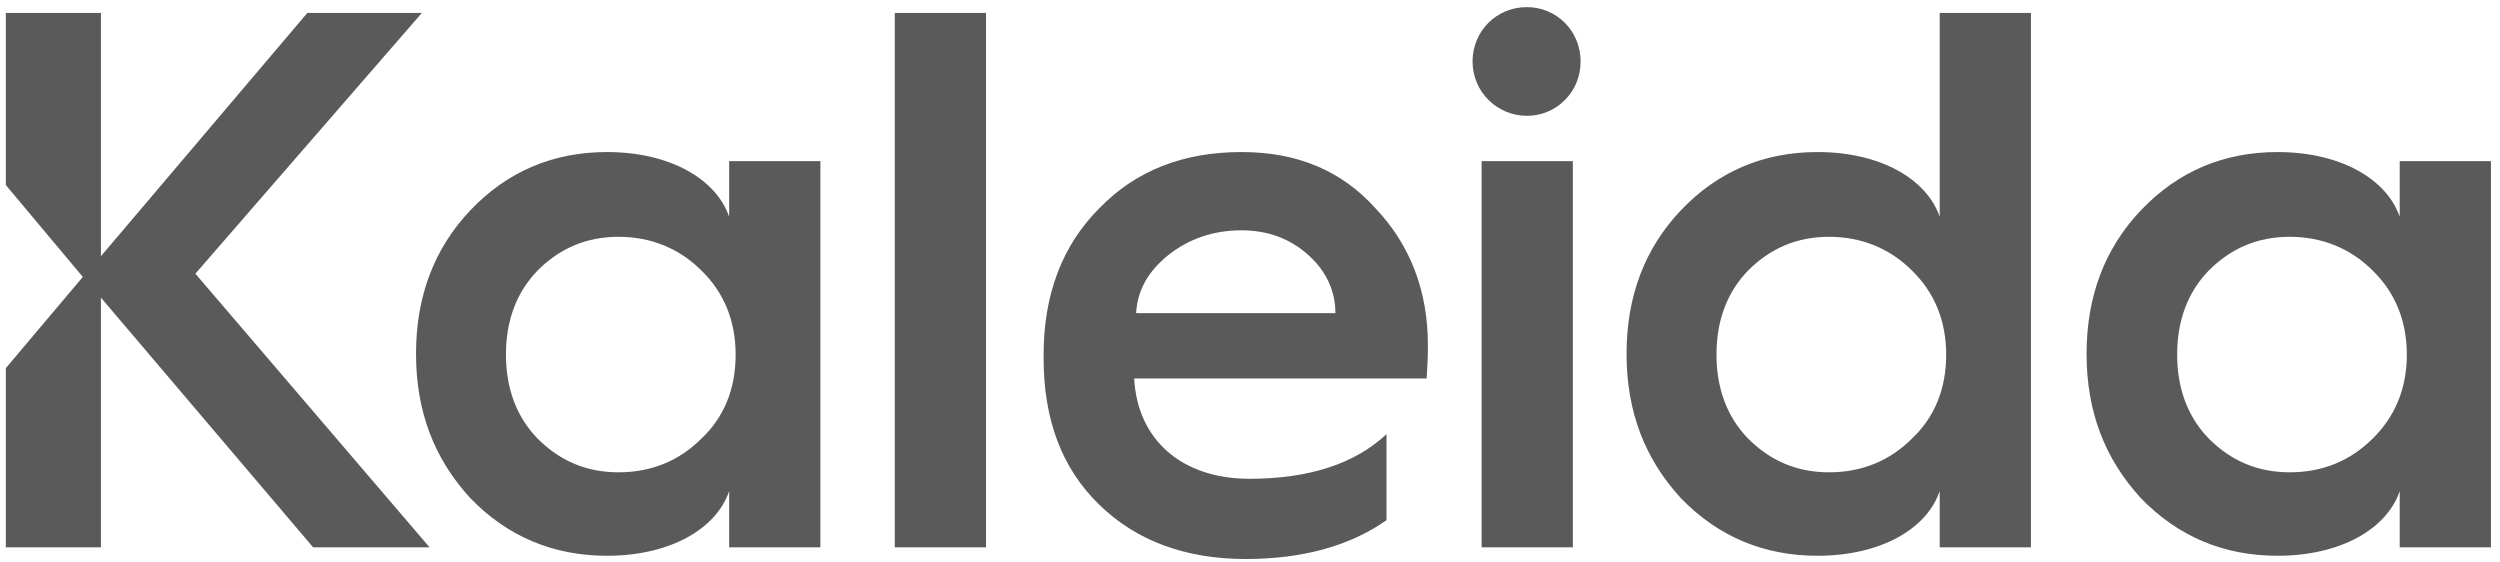
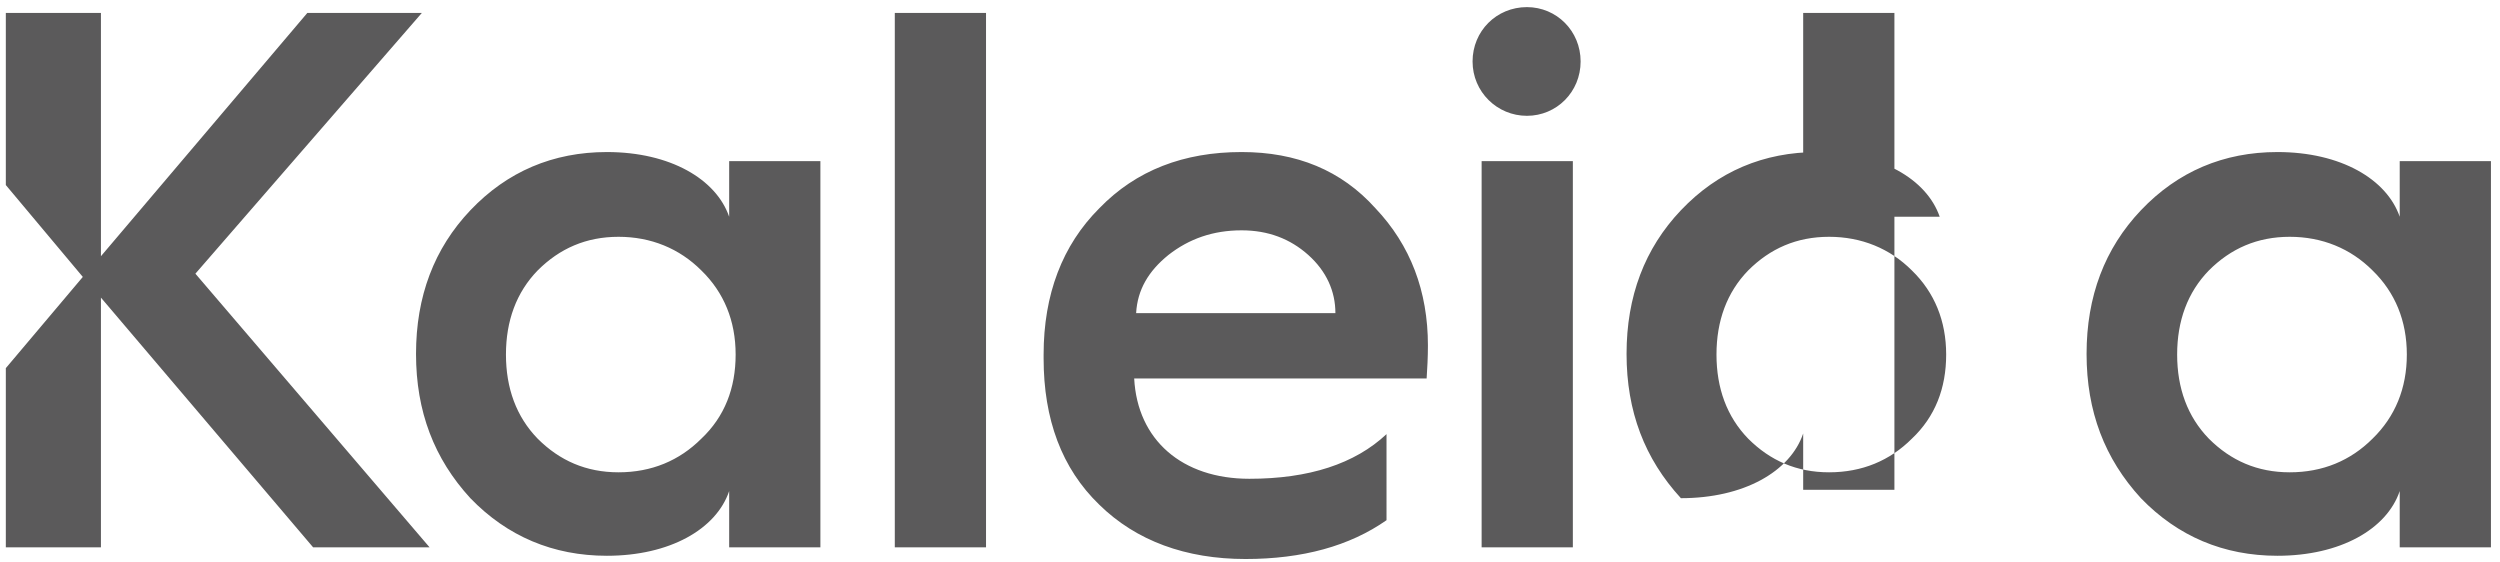
<svg xmlns="http://www.w3.org/2000/svg" id="Layer_1" x="0px" y="0px" viewBox="0 0 386.4 86.9" style="enable-background:new 0 0 386.4 86.9;" xml:space="preserve">
  <style type="text/css">
	.st0{fill:#5B5A5B;}
</style>
  <g>
-     <path class="st0" d="M229,84.6h14.1V24.9H229V84.6z M295.5,67.8c-3.4,3.4-7.7,5.2-12.8,5.2c-5,0-9.1-1.8-12.5-5.2   c-3.3-3.4-4.9-7.8-4.9-13s1.6-9.6,4.9-13c3.4-3.4,7.5-5.2,12.5-5.2s9.4,1.8,12.8,5.2c3.5,3.4,5.3,7.8,5.3,13S299.1,64.4,295.5,67.8    M299.8,33.5c-2-5.8-9.1-10-18.9-10c-8.3,0-15.4,3-21.1,9c-5.6,5.9-8.4,13.3-8.4,22.2s2.8,16.2,8.4,22.3c5.7,5.9,12.8,8.9,21.1,8.9   c9.7,0,16.9-4.1,18.9-10v8.7h14.1V2h-14.1V33.5z M236,1.1c-4.7,0-8.4,3.7-8.4,8.4s3.8,8.4,8.4,8.4c4.6,0,8.3-3.7,8.3-8.4   S240.6,1.1,236,1.1 M366.7,67.8c-3.4,3.4-7.7,5.2-12.8,5.2c-5,0-9.1-1.8-12.5-5.2c-3.3-3.4-4.9-7.8-4.9-13s1.6-9.6,4.9-13   c3.4-3.4,7.5-5.2,12.5-5.2s9.4,1.8,12.8,5.2c3.5,3.4,5.3,7.8,5.3,13S370.2,64.4,366.7,67.8 M370.9,33.5c-2-5.8-9.1-10-18.9-10   c-8.3,0-15.4,3-21.1,9c-5.6,5.9-8.4,13.3-8.4,22.2s2.8,16.2,8.4,22.3c5.7,5.9,12.8,8.9,21.1,8.9c9.7,0,16.9-4.1,18.9-10v8.7H385   V24.9h-14.1V33.5z M138.3,84.6h14.1V2h-14.1V84.6z M175.6,48.4c0.2-3.6,1.9-6.5,5-9c3.2-2.5,6.9-3.8,11.3-3.8   c4.1,0,7.5,1.3,10.3,3.8s4.2,5.6,4.2,9H175.6z M191.9,23.5c-8.9,0-16.3,2.8-22,8.7c-5.7,5.7-8.6,13.3-8.6,22.6v0.6   c0,9.4,2.8,17,8.6,22.6c5.7,5.6,13.4,8.4,22.6,8.4c8.8,0,16.1-2,21.8-6V67.1c-4.9,4.6-12,6.9-21.2,6.9c-10.4,0-17.3-6-17.8-15.5   h45.2c0.1-1.5,0.2-3.3,0.2-5.1c0-8.4-2.7-15.5-8.1-21.2C207.3,26.3,200.4,23.5,191.9,23.5 M108.4,67.8c-3.4,3.4-7.7,5.2-12.8,5.2   c-5,0-9.1-1.8-12.5-5.2c-3.3-3.4-4.9-7.8-4.9-13s1.6-9.6,4.9-13c3.4-3.4,7.5-5.2,12.5-5.2s9.4,1.8,12.8,5.2c3.5,3.4,5.3,7.8,5.3,13   S112,64.4,108.4,67.8 M112.7,33.5c-2-5.8-9.1-10-18.9-10c-8.3,0-15.4,3-21.1,9c-5.6,5.9-8.4,13.3-8.4,22.2s2.8,16.2,8.4,22.3   c5.7,5.9,12.8,8.9,21.1,8.9c9.7,0,16.9-4.1,18.9-10v8.7h14.1V24.9h-14.1V33.5z M65.2,2H47.5L15.6,39.6V2H0.9v26.6l11.9,14.2   L0.9,56.9v27.7h14.7V46l32.8,38.6h18L30.2,42.3L65.2,2z" />
+     <path class="st0" d="M229,84.6h14.1V24.9H229V84.6z M295.5,67.8c-3.4,3.4-7.7,5.2-12.8,5.2c-5,0-9.1-1.8-12.5-5.2   c-3.3-3.4-4.9-7.8-4.9-13s1.6-9.6,4.9-13c3.4-3.4,7.5-5.2,12.5-5.2s9.4,1.8,12.8,5.2c3.5,3.4,5.3,7.8,5.3,13S299.1,64.4,295.5,67.8    M299.8,33.5c-2-5.8-9.1-10-18.9-10c-8.3,0-15.4,3-21.1,9c-5.6,5.9-8.4,13.3-8.4,22.2s2.8,16.2,8.4,22.3c9.7,0,16.9-4.1,18.9-10v8.7h14.1V2h-14.1V33.5z M236,1.1c-4.7,0-8.4,3.7-8.4,8.4s3.8,8.4,8.4,8.4c4.6,0,8.3-3.7,8.3-8.4   S240.6,1.1,236,1.1 M366.7,67.8c-3.4,3.4-7.7,5.2-12.8,5.2c-5,0-9.1-1.8-12.5-5.2c-3.3-3.4-4.9-7.8-4.9-13s1.6-9.6,4.9-13   c3.4-3.4,7.5-5.2,12.5-5.2s9.4,1.8,12.8,5.2c3.5,3.4,5.3,7.8,5.3,13S370.2,64.4,366.7,67.8 M370.9,33.5c-2-5.8-9.1-10-18.9-10   c-8.3,0-15.4,3-21.1,9c-5.6,5.9-8.4,13.3-8.4,22.2s2.8,16.2,8.4,22.3c5.7,5.9,12.8,8.9,21.1,8.9c9.7,0,16.9-4.1,18.9-10v8.7H385   V24.9h-14.1V33.5z M138.3,84.6h14.1V2h-14.1V84.6z M175.6,48.4c0.2-3.6,1.9-6.5,5-9c3.2-2.5,6.9-3.8,11.3-3.8   c4.1,0,7.5,1.3,10.3,3.8s4.2,5.6,4.2,9H175.6z M191.9,23.5c-8.9,0-16.3,2.8-22,8.7c-5.7,5.7-8.6,13.3-8.6,22.6v0.6   c0,9.4,2.8,17,8.6,22.6c5.7,5.6,13.4,8.4,22.6,8.4c8.8,0,16.1-2,21.8-6V67.1c-4.9,4.6-12,6.9-21.2,6.9c-10.4,0-17.3-6-17.8-15.5   h45.2c0.1-1.5,0.2-3.3,0.2-5.1c0-8.4-2.7-15.5-8.1-21.2C207.3,26.3,200.4,23.5,191.9,23.5 M108.4,67.8c-3.4,3.4-7.7,5.2-12.8,5.2   c-5,0-9.1-1.8-12.5-5.2c-3.3-3.4-4.9-7.8-4.9-13s1.6-9.6,4.9-13c3.4-3.4,7.5-5.2,12.5-5.2s9.4,1.8,12.8,5.2c3.5,3.4,5.3,7.8,5.3,13   S112,64.4,108.4,67.8 M112.7,33.5c-2-5.8-9.1-10-18.9-10c-8.3,0-15.4,3-21.1,9c-5.6,5.9-8.4,13.3-8.4,22.2s2.8,16.2,8.4,22.3   c5.7,5.9,12.8,8.9,21.1,8.9c9.7,0,16.9-4.1,18.9-10v8.7h14.1V24.9h-14.1V33.5z M65.2,2H47.5L15.6,39.6V2H0.9v26.6l11.9,14.2   L0.9,56.9v27.7h14.7V46l32.8,38.6h18L30.2,42.3L65.2,2z" />
  </g>
</svg>